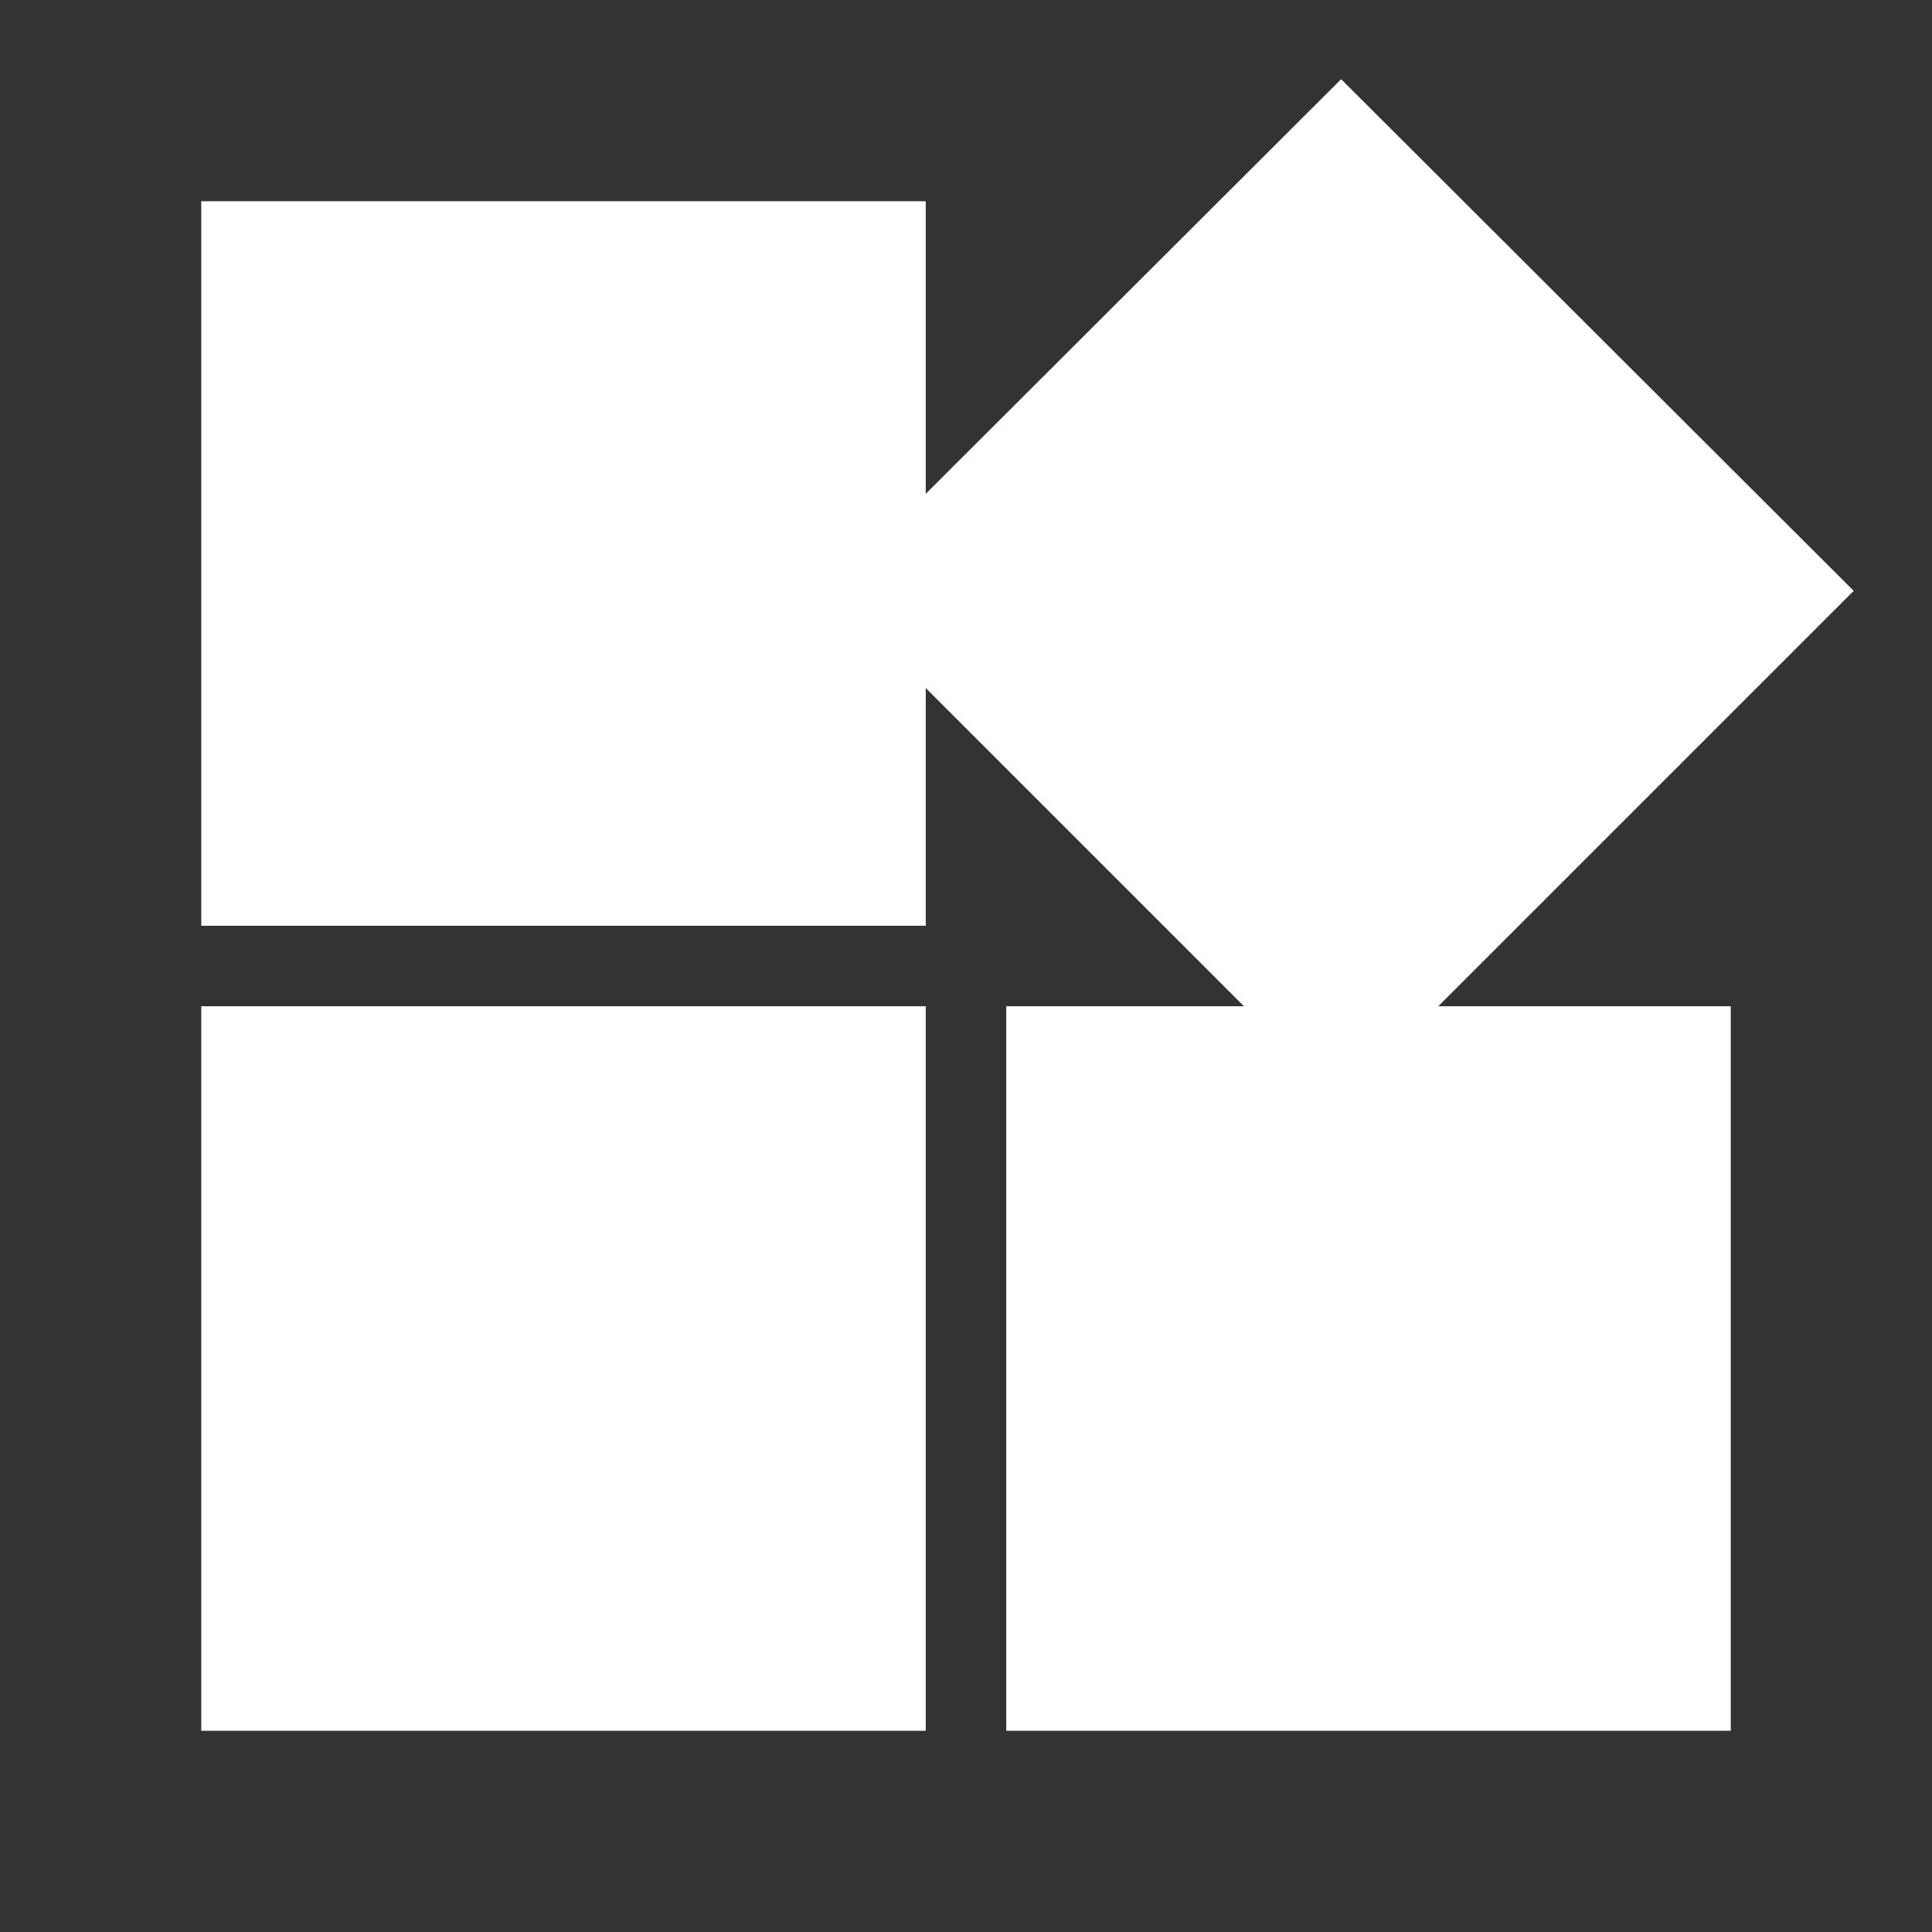
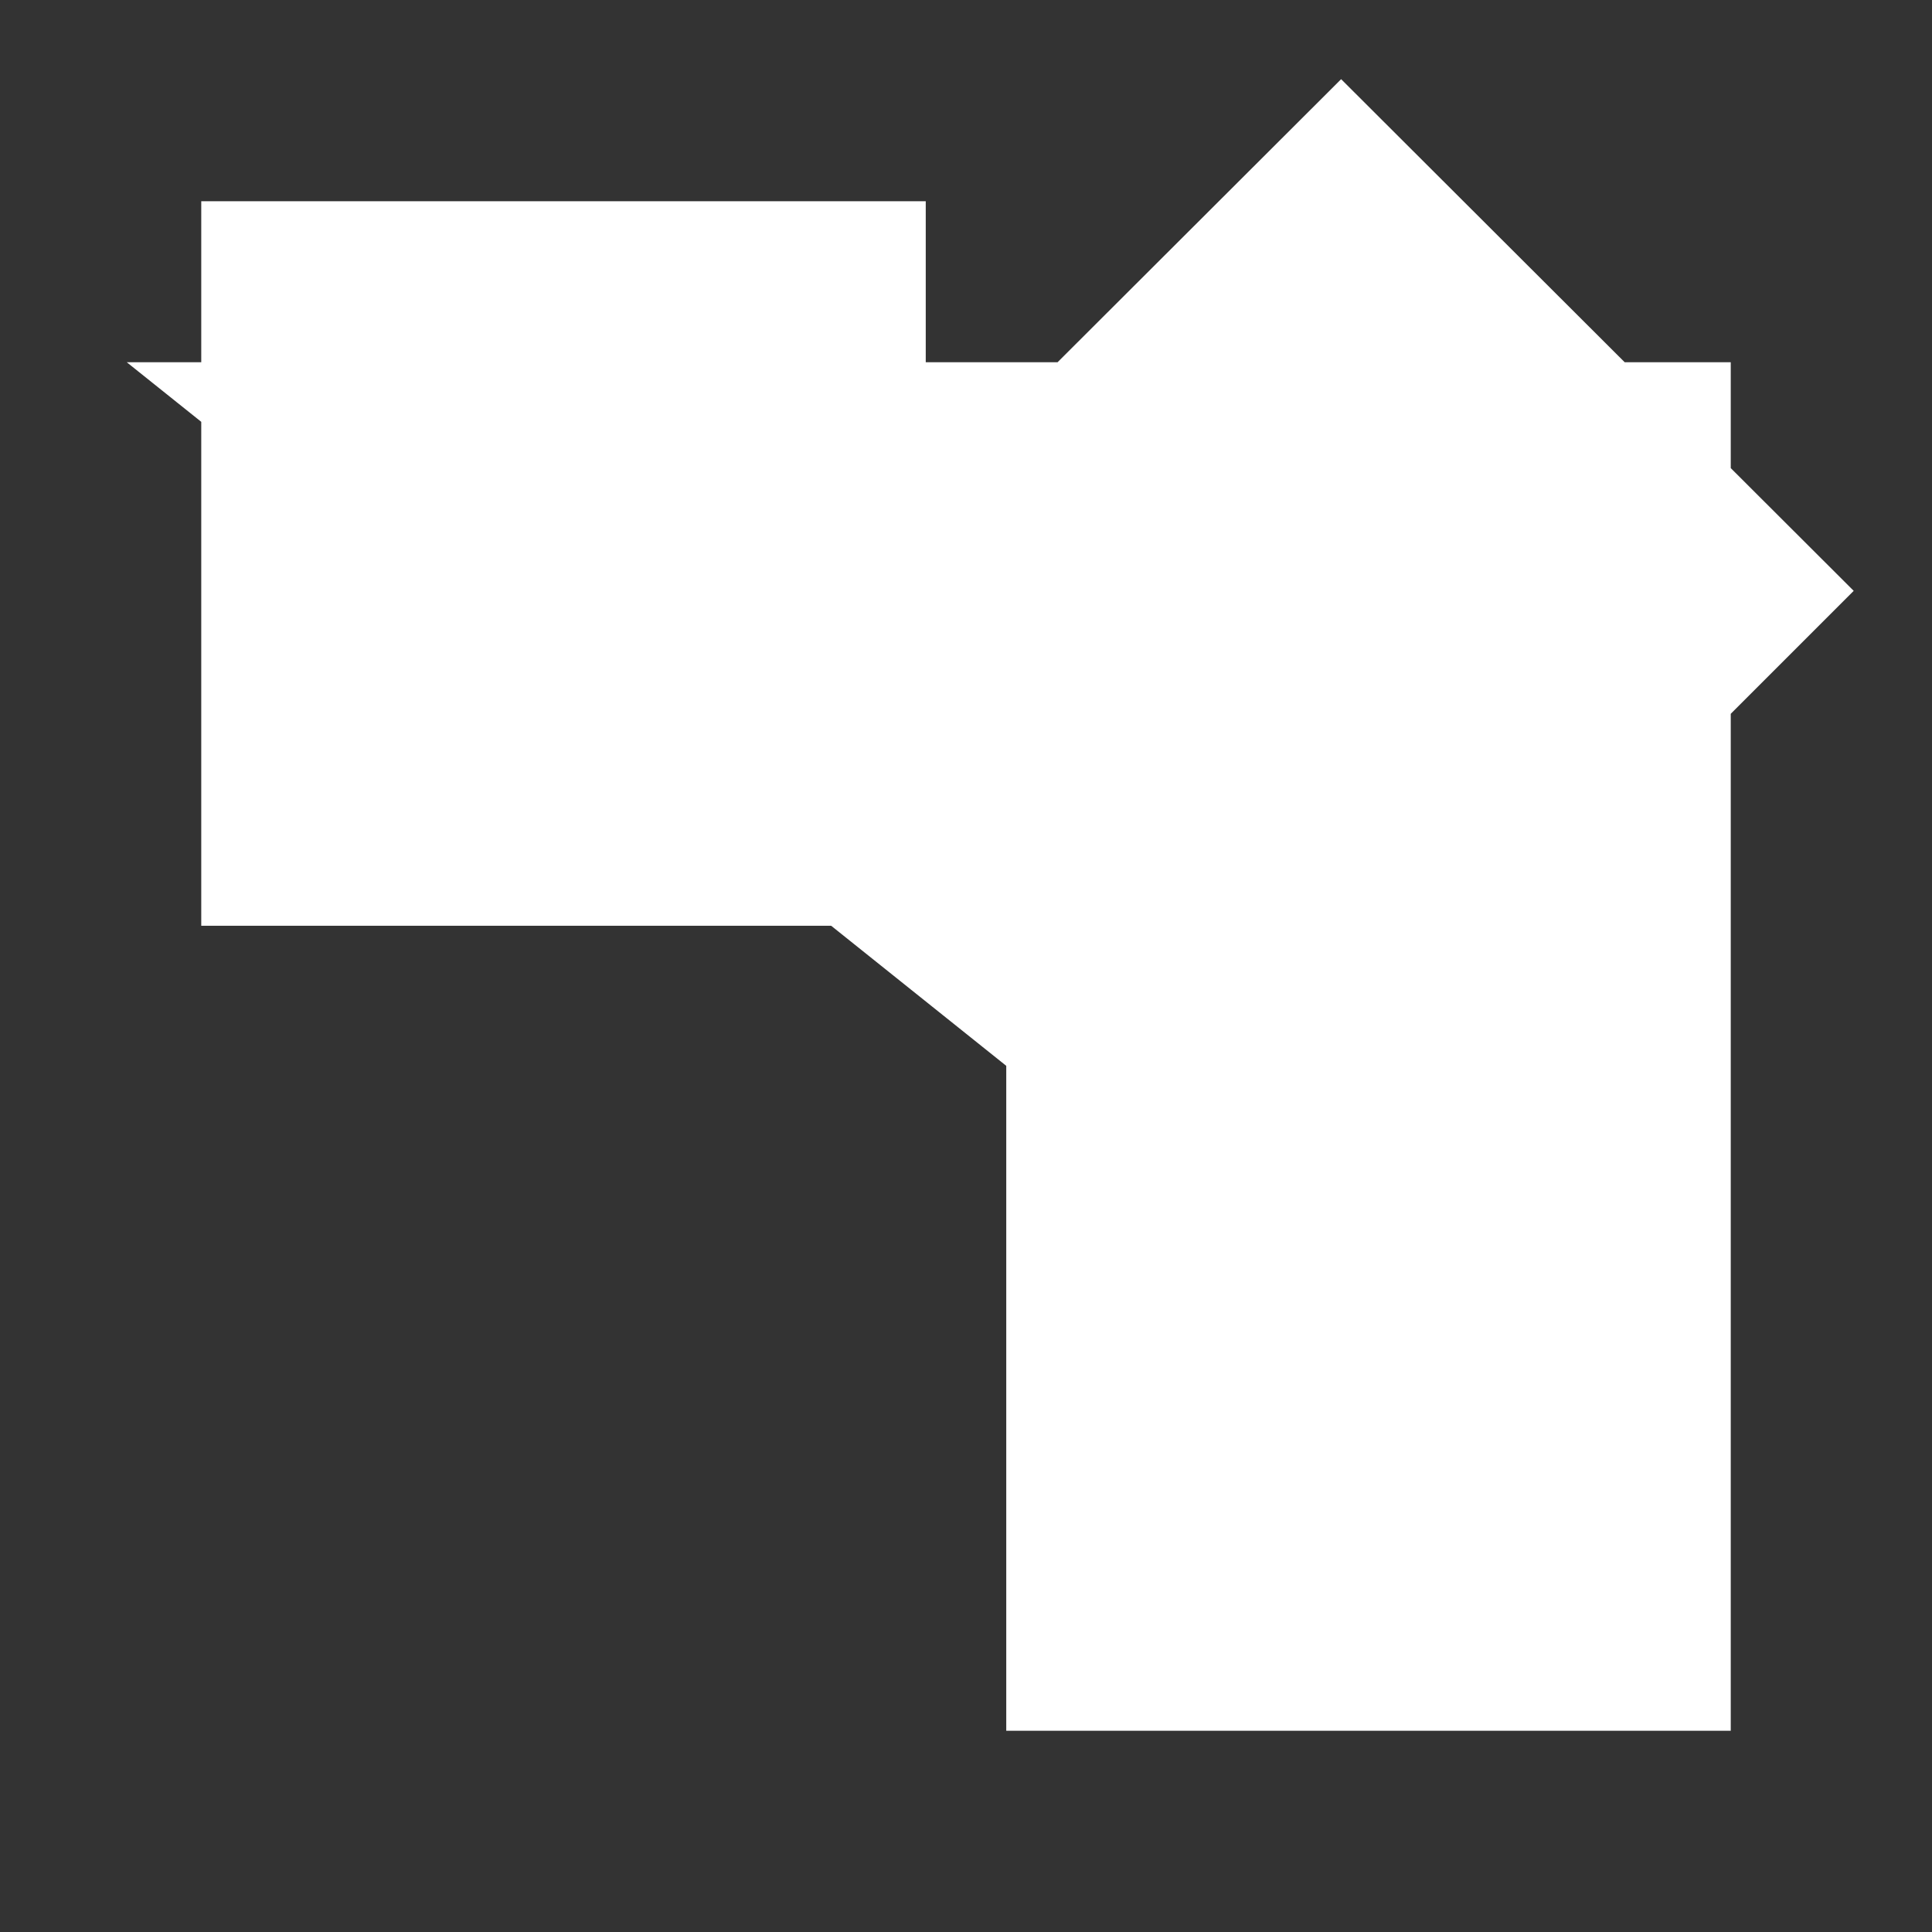
<svg xmlns="http://www.w3.org/2000/svg" aria-hidden="true" viewBox="0 0 24 24" data-testid="WidgetsIcon" width="24" height="24">
  <rect x="0" y="0" width="24" height="24" fill="#333333" stroke="none" />
-   <path d="M13 13v8h8v-8zM3 21h8v-8H3zM3 3v8h8V3zm13.66-1.31L11 7.34 16.66 13l5.66-5.66z" stroke="#FFFFFF" fill="#FFFFFF" />
+   <path d="M13 13v8h8v-8zh8v-8H3zM3 3v8h8V3zm13.66-1.31L11 7.34 16.66 13l5.66-5.66z" stroke="#FFFFFF" fill="#FFFFFF" />
</svg>